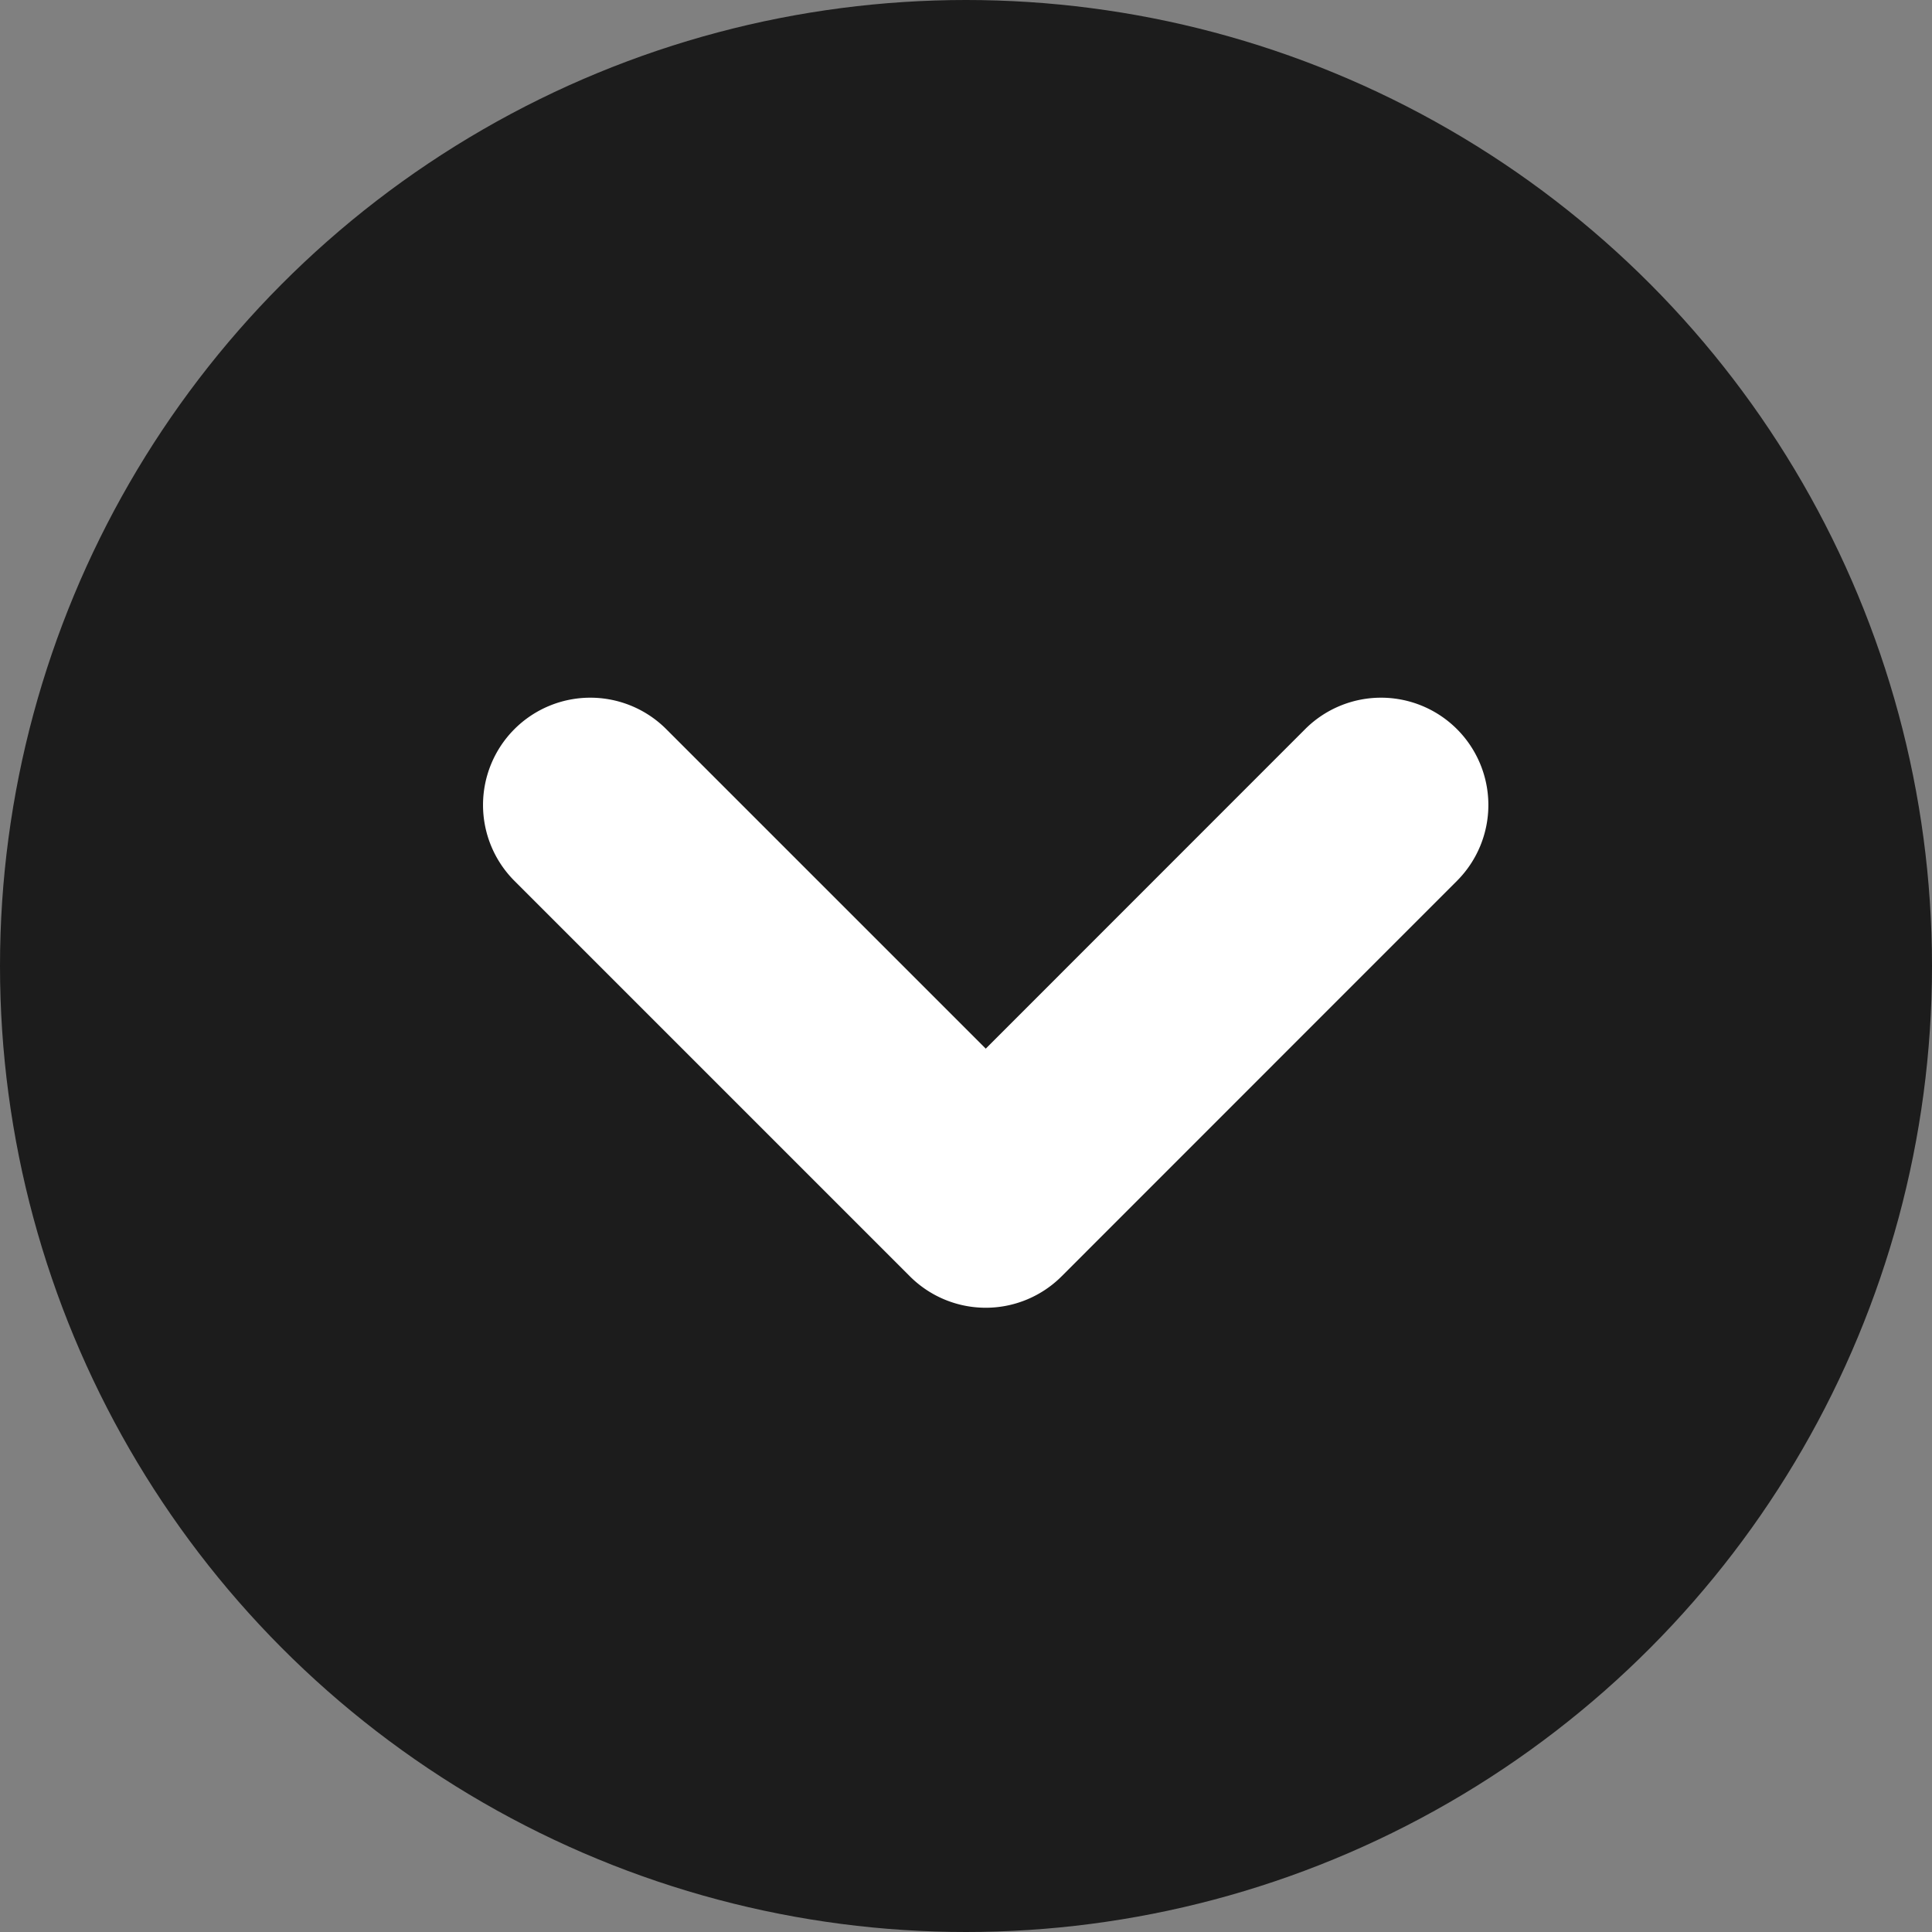
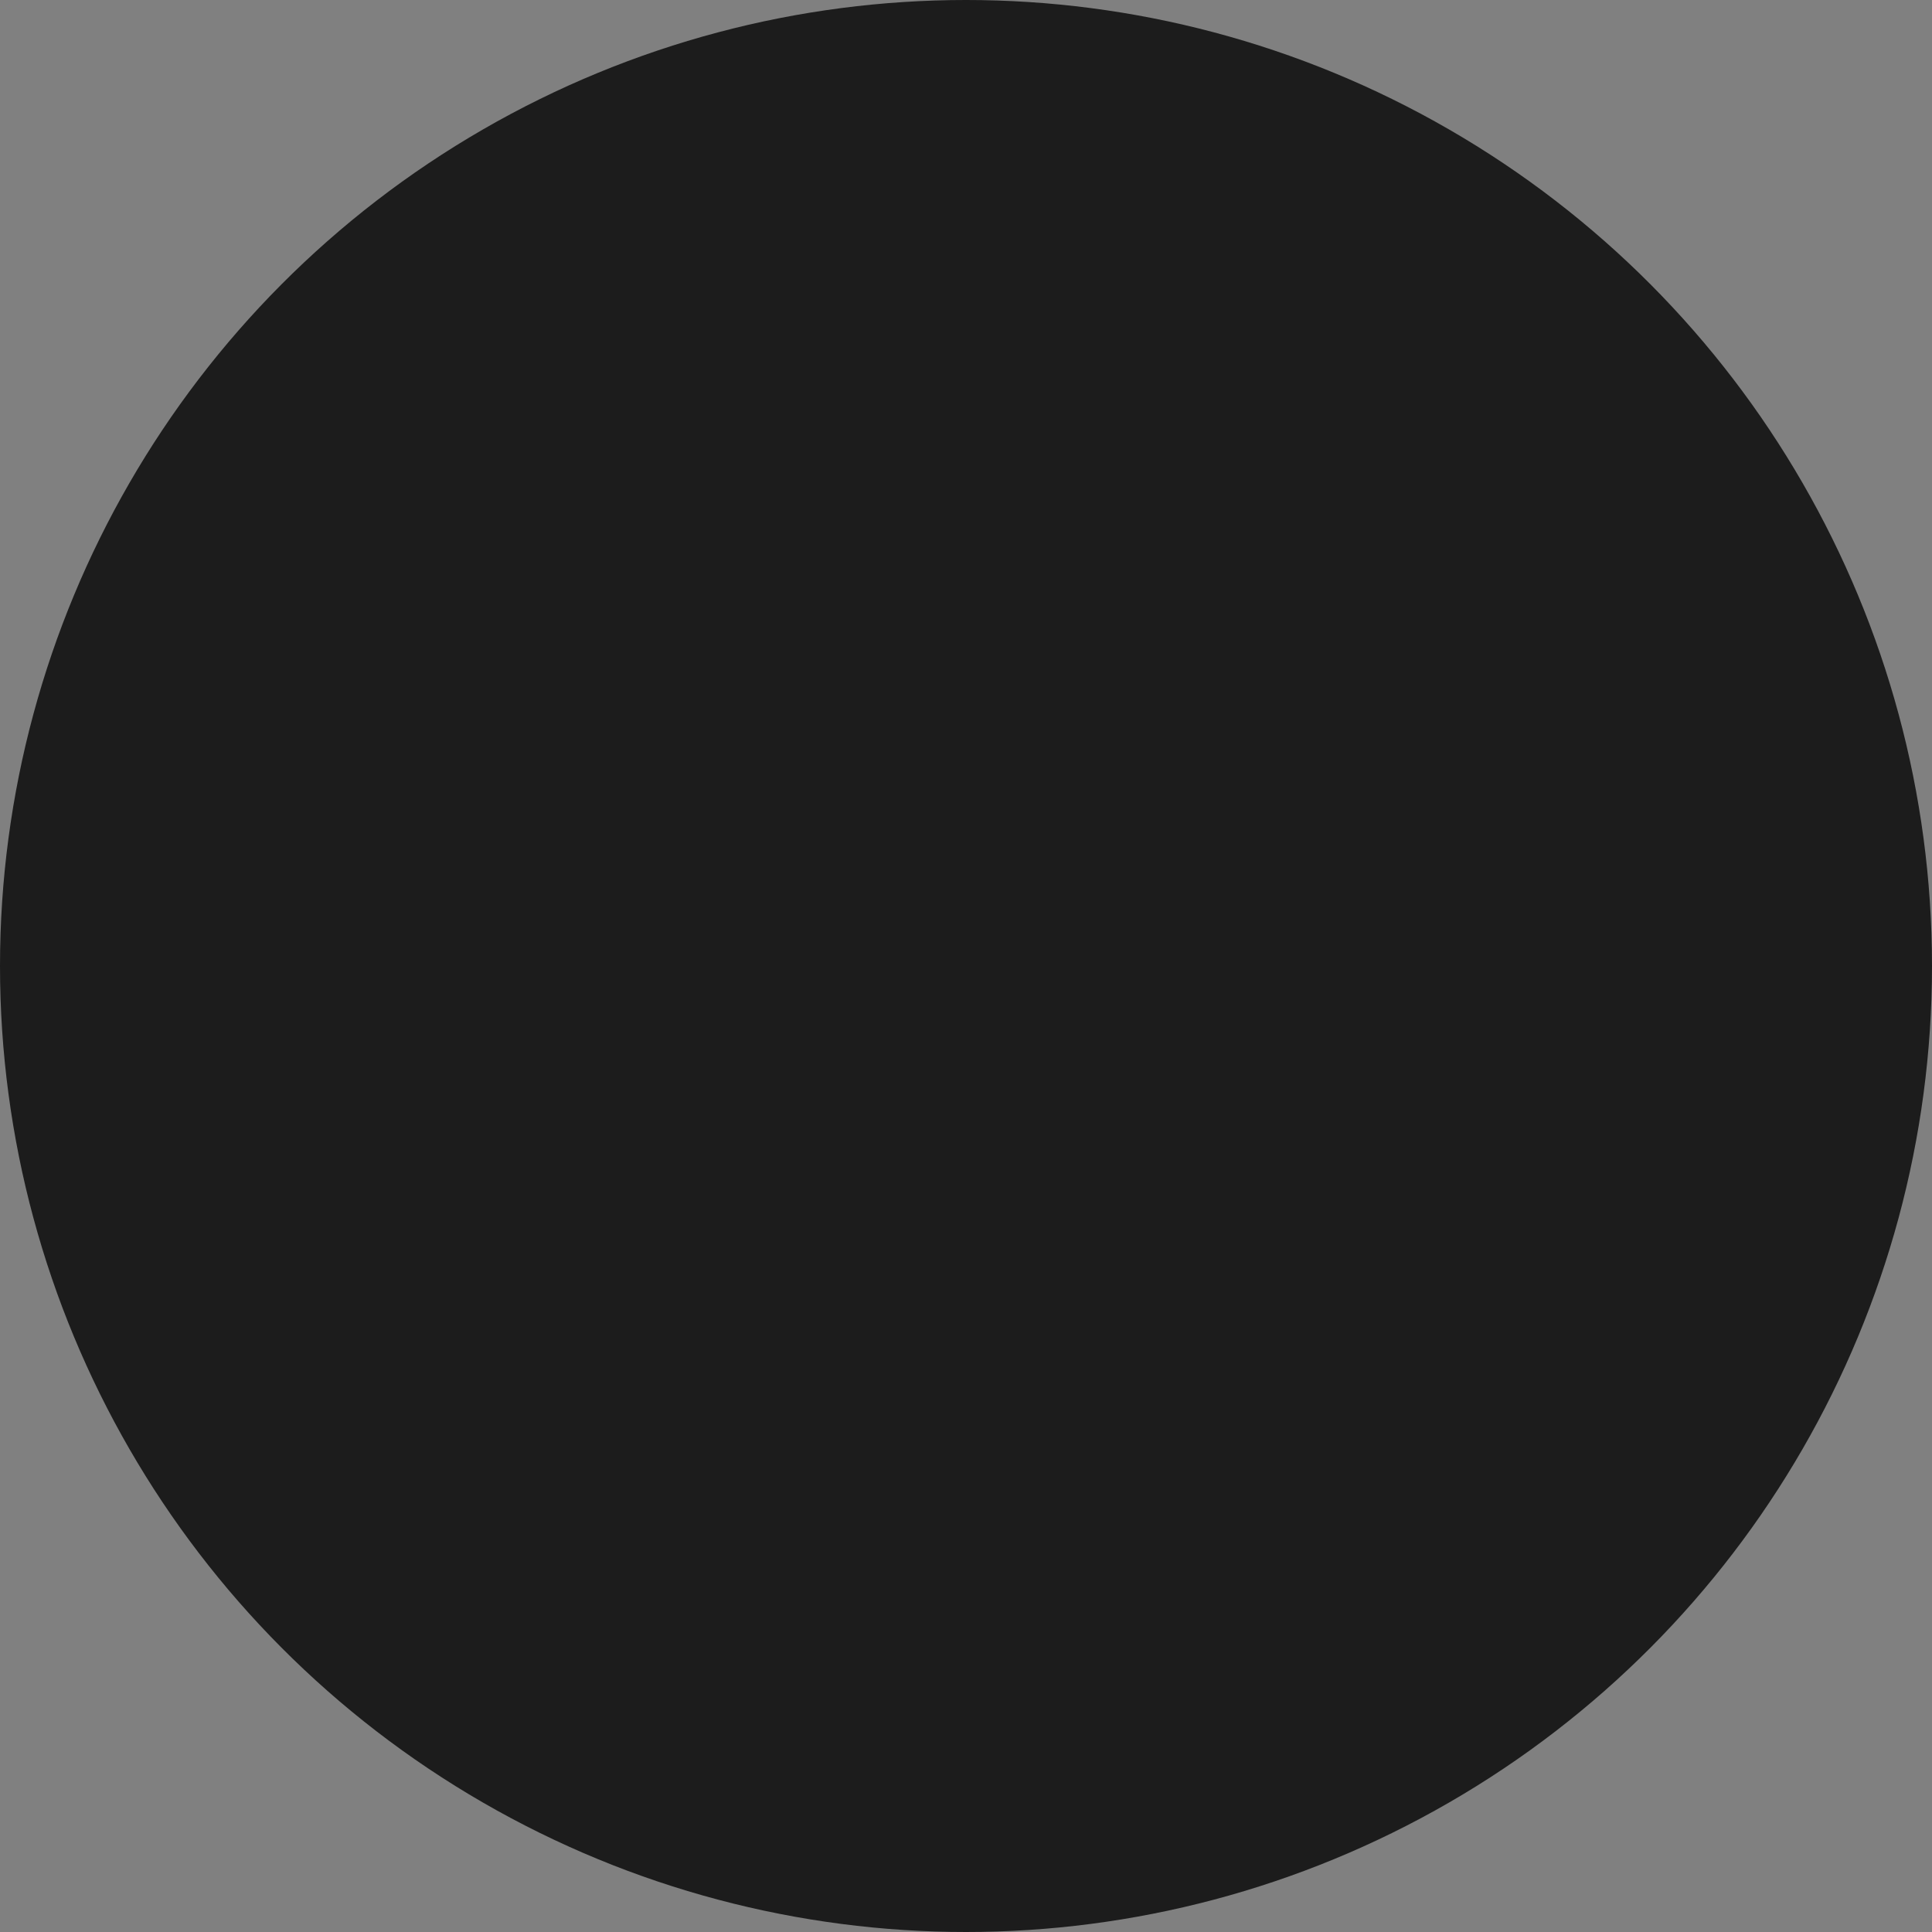
<svg xmlns="http://www.w3.org/2000/svg" width="18" height="18" viewBox="0 0 18 18">
  <rect x="0" y="0" width="18" height="18" fill="#808080" stroke="none" />
  <g id="Raggruppa_141" data-name="Raggruppa 141" transform="translate(-249 -3)">
    <circle id="Ellisse_21" data-name="Ellisse 21" cx="9" cy="9" r="9" transform="translate(249 3)" fill="#1c1c1c" />
-     <path id="Icon_feather-chevron-down" data-name="Icon feather-chevron-down" d="M3.684,4.684a1,1,0,0,1-.707-.293L-.707.707a1,1,0,0,1,0-1.414,1,1,0,0,1,1.414,0L3.684,2.27,6.66-.707a1,1,0,0,1,1.414,0,1,1,0,0,1,0,1.414L4.391,4.391A1,1,0,0,1,3.684,4.684Z" transform="translate(254.5 10.5)" fill="#fff" />
  </g>
</svg>